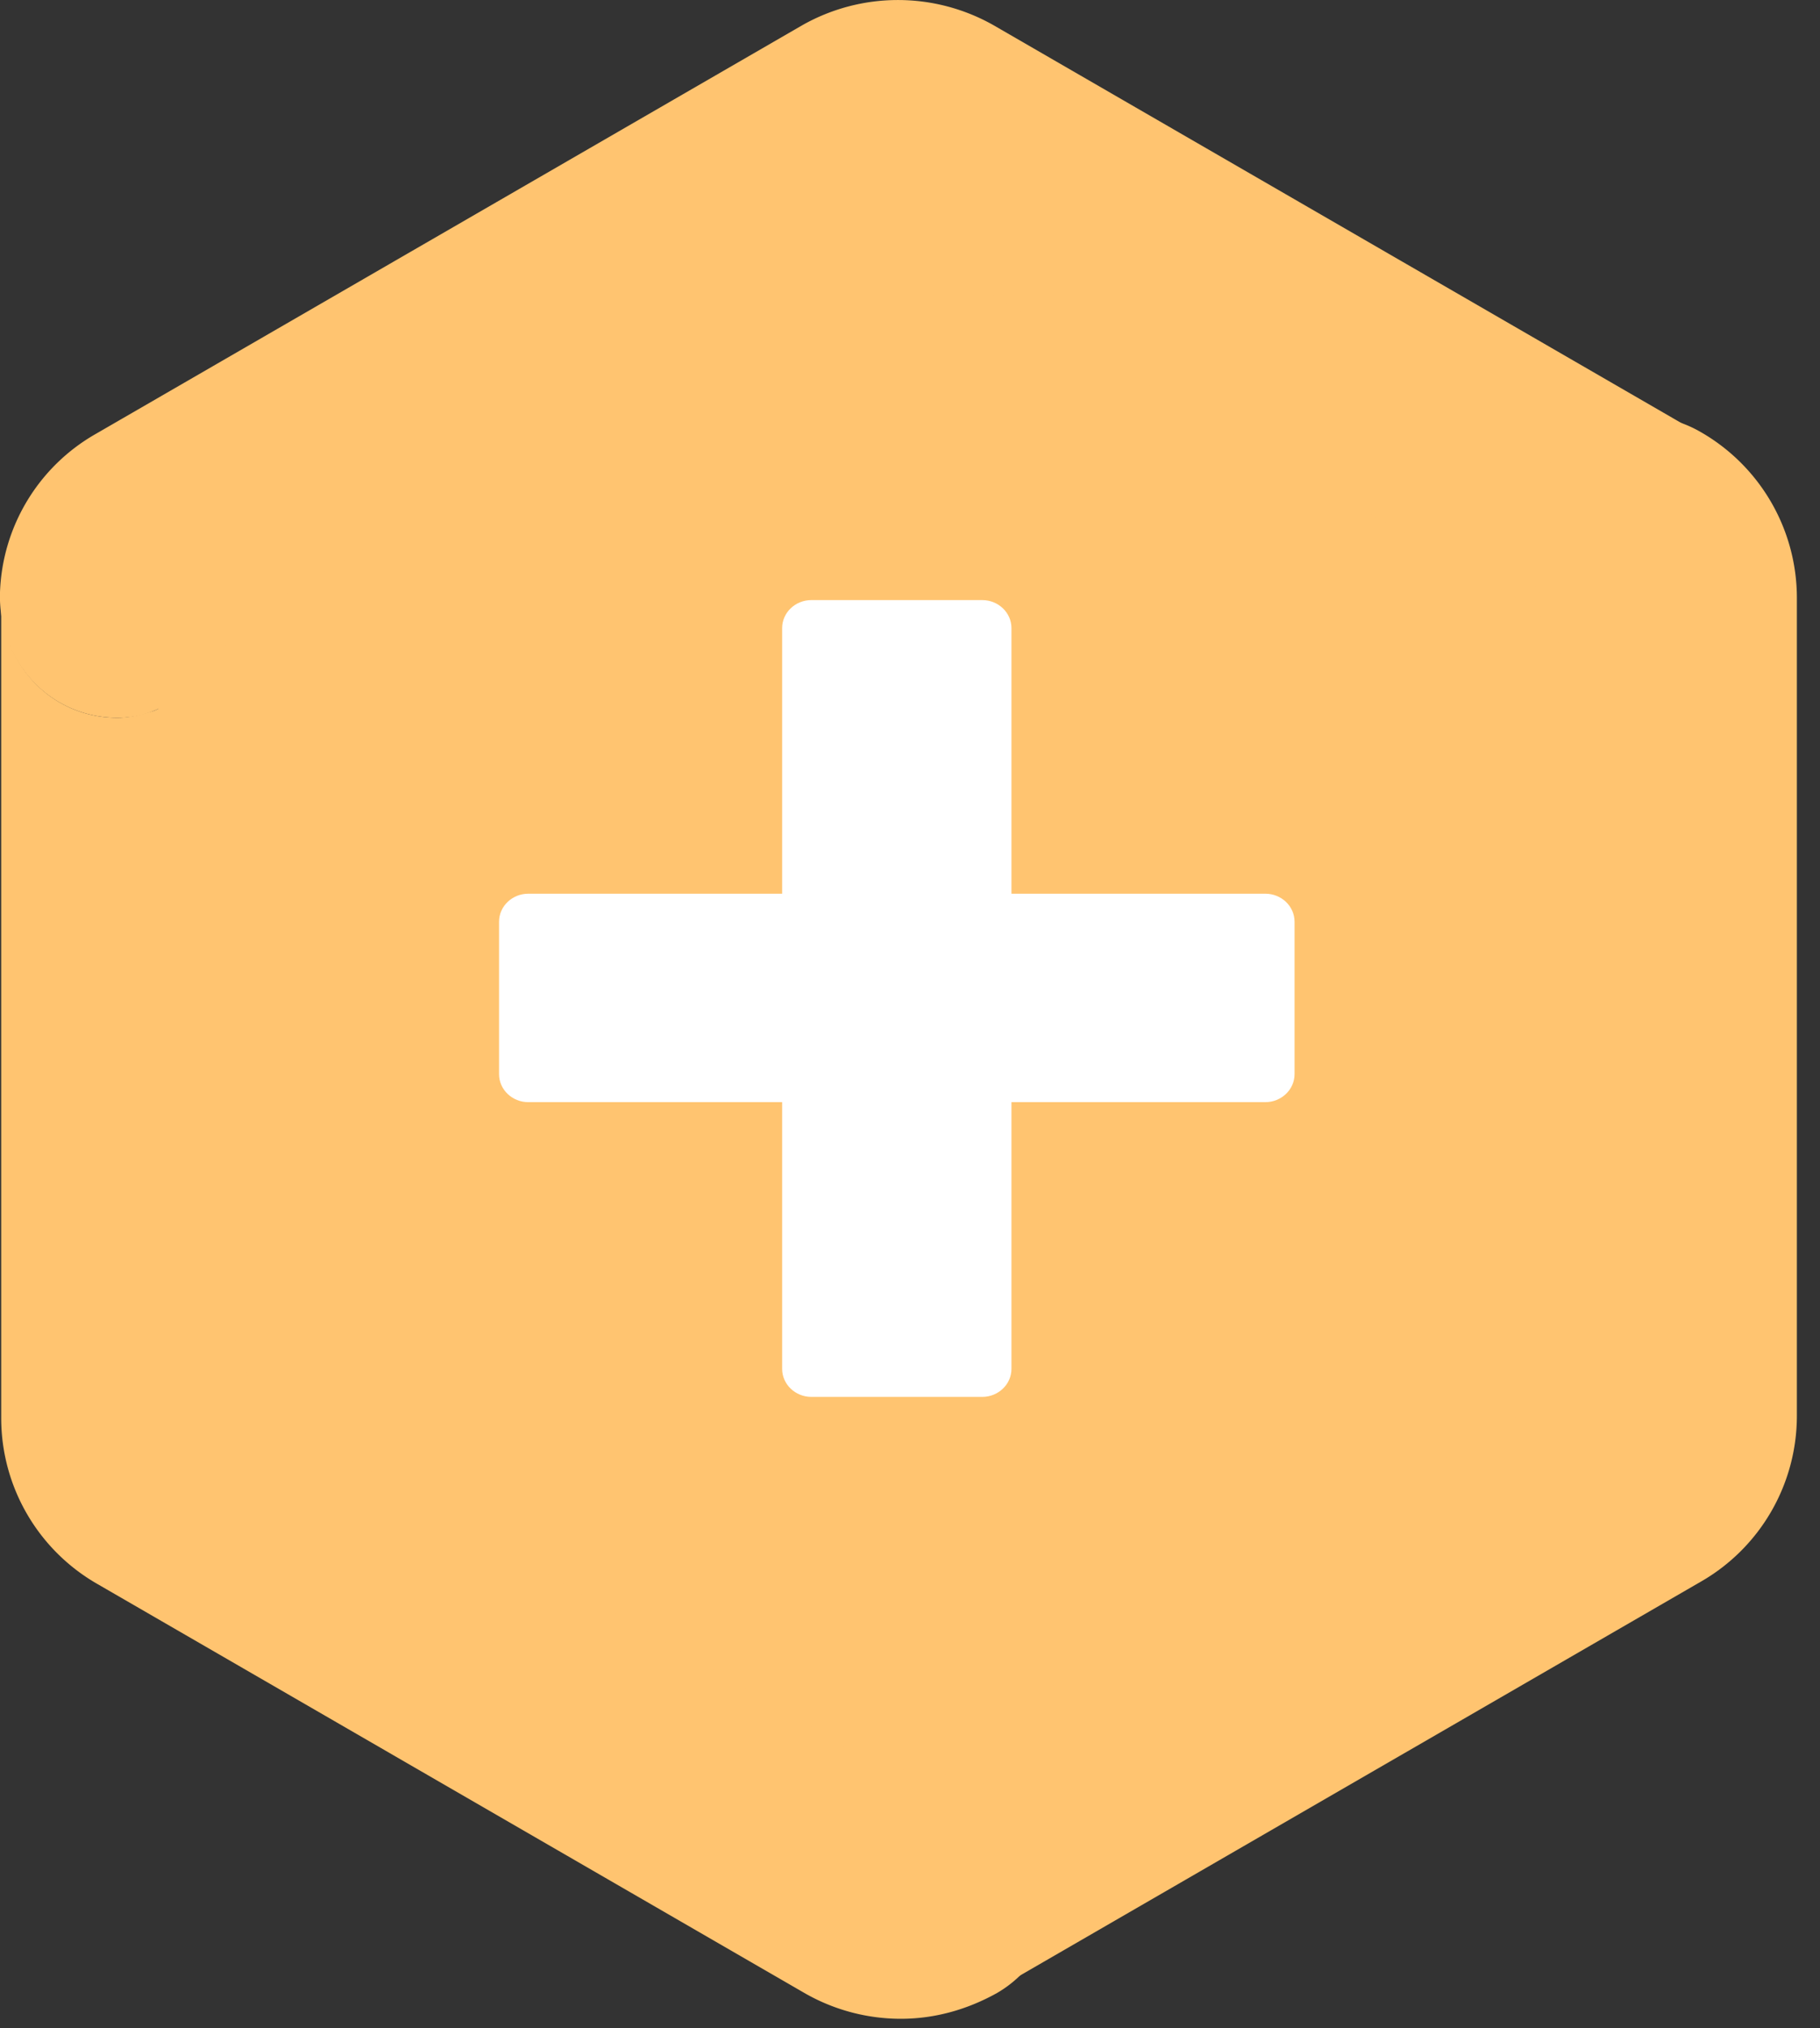
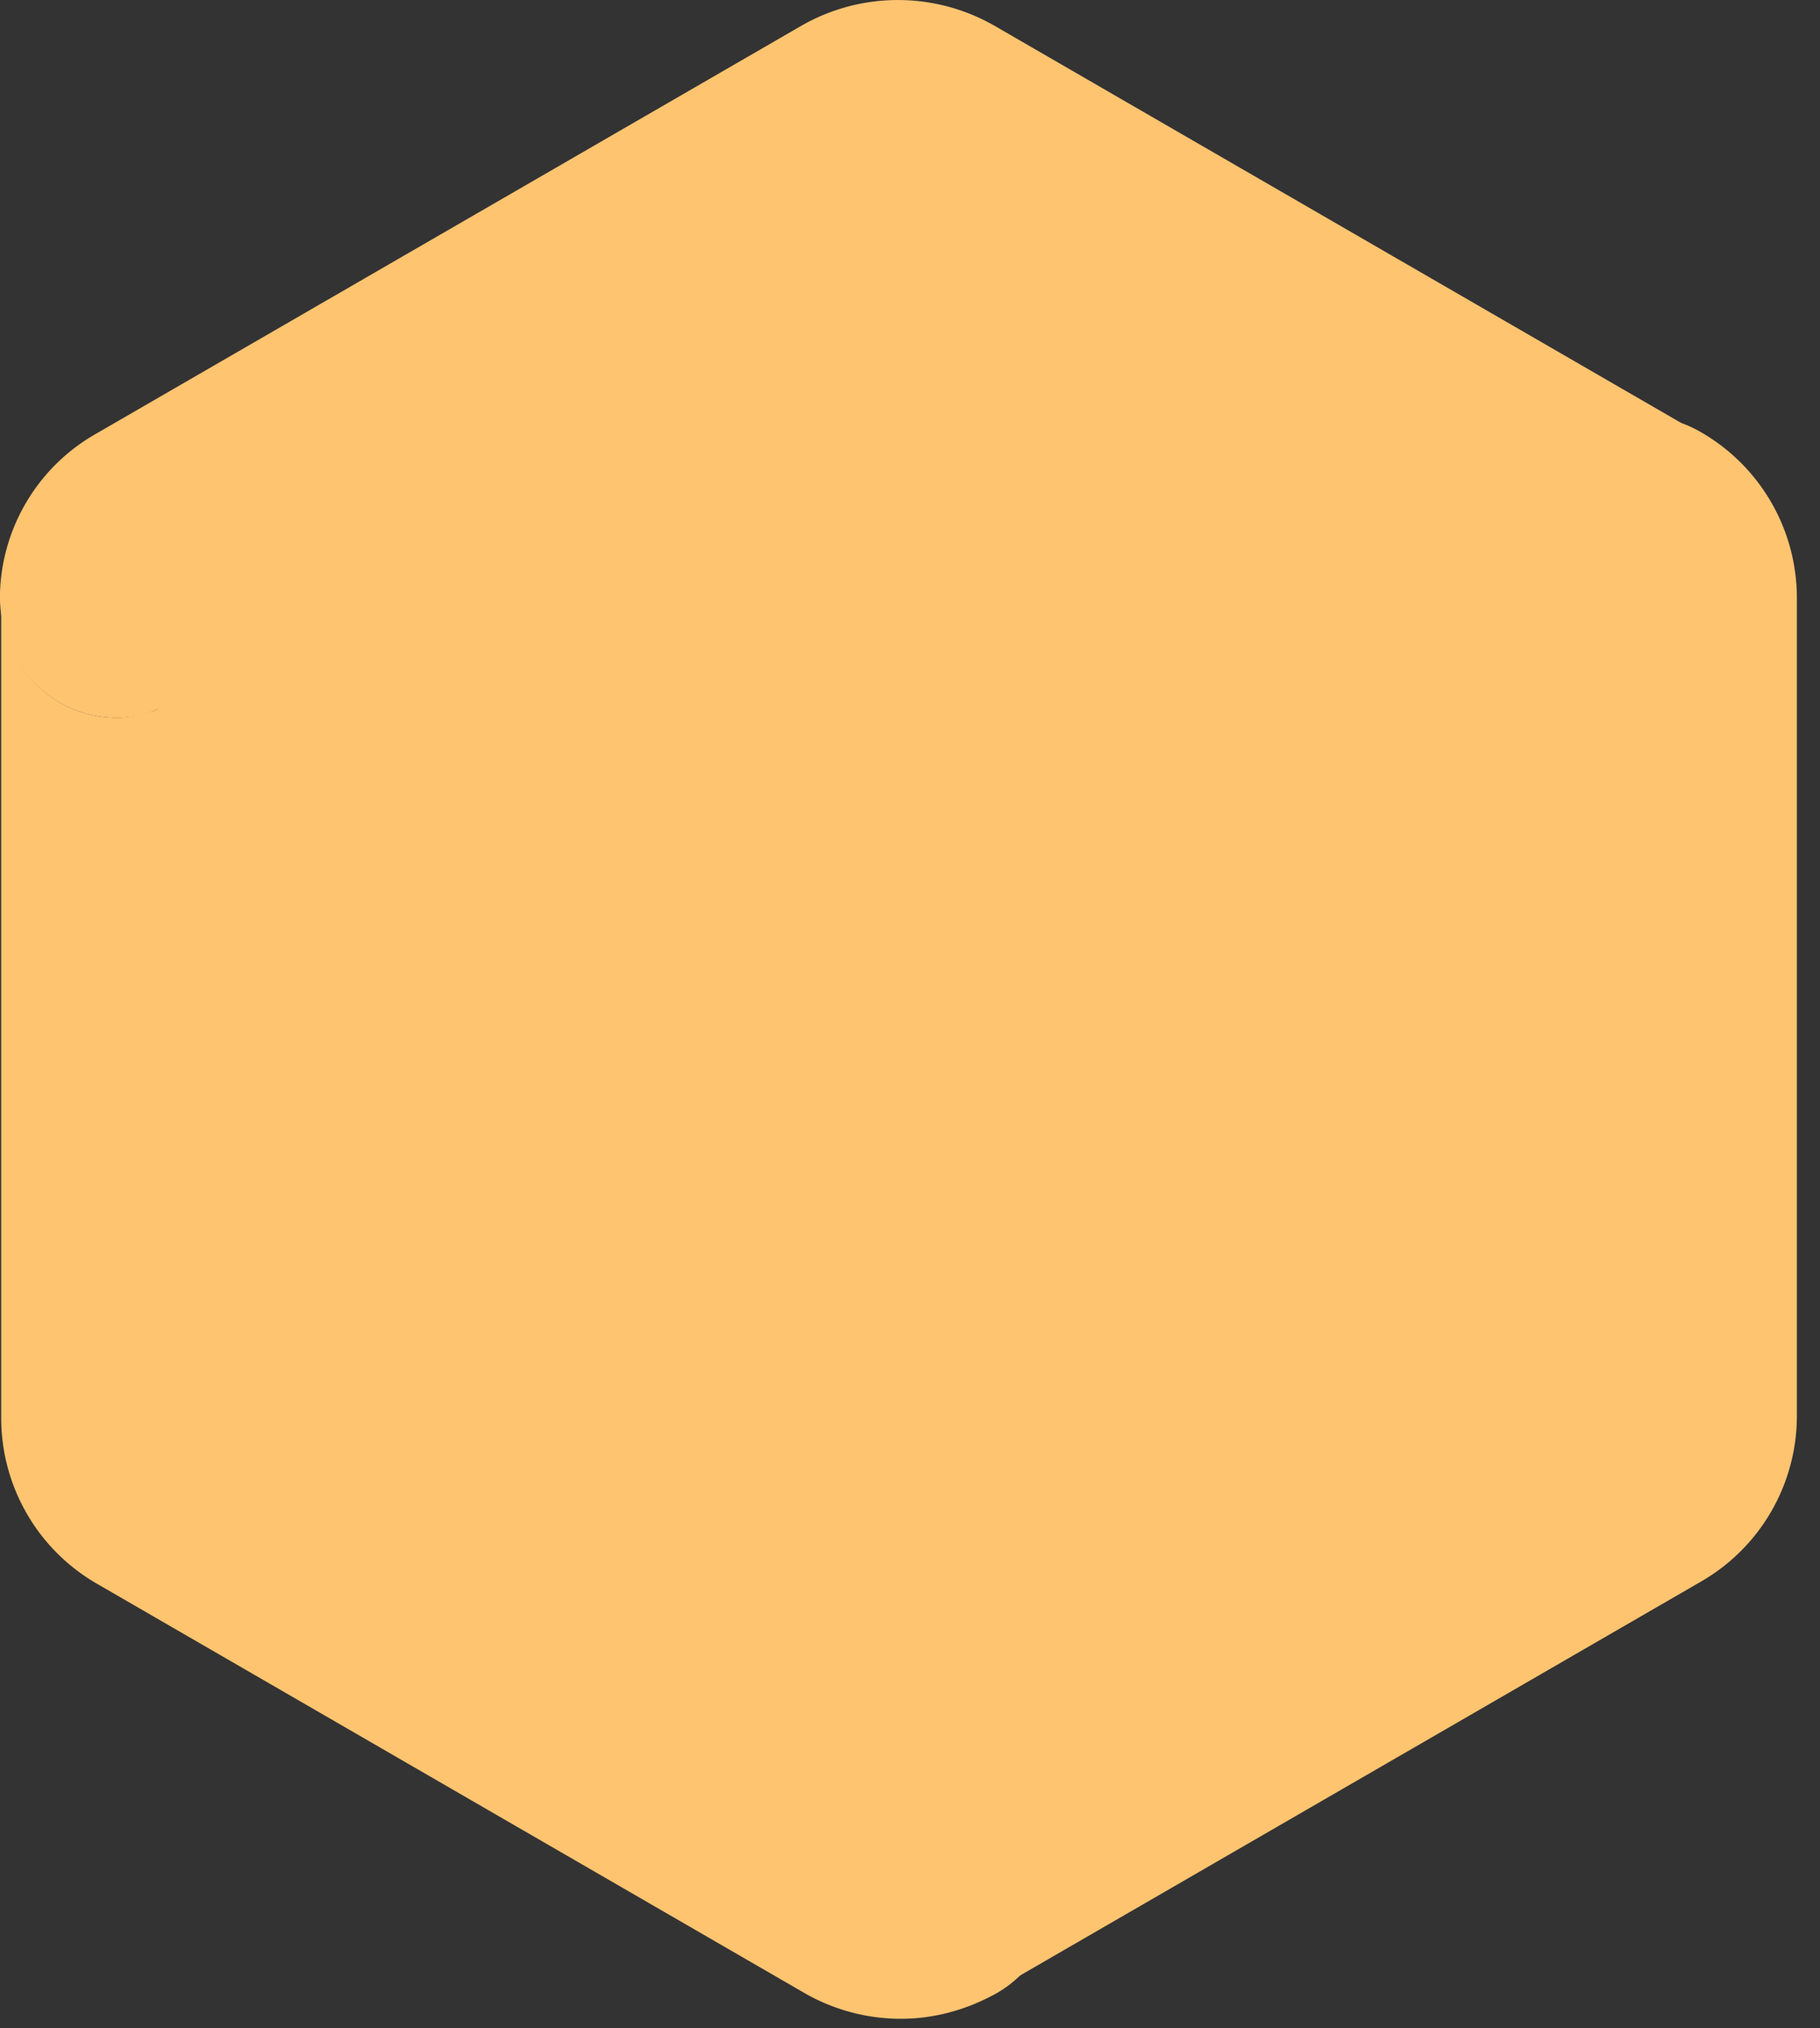
<svg xmlns="http://www.w3.org/2000/svg" width="44" height="49" fill="none">
  <rect width="100%" height="100%" fill="#333333" stroke="none" />
  <path d="M22 3c-.8 0-12.333 7.167-18 10.5L3 35l19 10.5L40.5 35V13.5C34.667 10 22.8 3 22 3z" fill="#FFC470" />
-   <path d="M18.909 26.629h-6.14c-.38 0-.704-.298-.704-.677V22.27c0-.38.325-.677.704-.677h6.14v-6.417c0-.38.324-.677.703-.677h4.138c.379 0 .703.298.703.677v6.417h6.14c.38 0 .704.297.704.677v3.682c0 .379-.325.677-.704.677h-6.14v6.444c0 .379-.324.677-.703.677h-4.138c-.379 0-.703-.298-.703-.677v-6.444z" fill="#fff" />
  <path d="M20.775 42.387c.54.297 1.136.46 1.758.433 1 0 1.975.487 2.515 1.408a2.834 2.834 0 0 1-1.027 3.872l17.094-9.883a4.62 4.62 0 0 0 2.326-4.007V14.445a4.62 4.62 0 0 0-2.326-4.007 2.828 2.828 0 0 0-3.868 1.028 2.863 2.863 0 0 0 0 2.87c.325.542.487 1.138.487 1.76v16.408c0 .677-.351 1.3-.946 1.652L22.614 42.36a1.96 1.96 0 0 1-1.893 0" fill="#FFC470" />
  <path d="M20.72 6.322a1.96 1.96 0 0 1 1.894 0l14.174 8.204c.595.325.946.975.946 1.652 0-.65-.19-1.273-.487-1.787a2.8 2.8 0 0 1 0-2.87 2.828 2.828 0 0 1 3.868-1.03L24.021.61a4.694 4.694 0 0 0-4.626 0L2.301 10.492A4.586 4.586 0 0 0 0 14.309c-.053 1.652 1.19 3.033 2.84 3.033.298 0 .596-.054.866-.163.081-.027.163-.08.244-.108a1.96 1.96 0 0 0 .514-.298c.08-.054.162-.108.216-.19.135-.135.27-.27.406-.432.054-.082.108-.136.162-.217 0-.027.054-.054.054-.081.298-.542.73-.975 1.271-1.3l14.174-8.177-.027-.054z" fill="#FFC470" />
  <path d="M22.533 42.82a3.6 3.6 0 0 1-1.758-.433L7.278 34.589a3.33 3.33 0 0 1-1.65-2.87V16.178c0-.677.351-1.3.946-1.625a3.446 3.446 0 0 0-1.27 1.3c0 .027-.055.054-.055.08-.054.082-.108.136-.162.218a2.032 2.032 0 0 1-.406.433c-.081.054-.135.135-.216.19-.163.108-.325.216-.514.297-.081.027-.163.081-.244.108-.27.082-.568.163-.865.163-1.623 0-2.84-1.327-2.813-2.951v19.873a4.62 4.62 0 0 0 2.326 4.007l17.095 9.883a4.678 4.678 0 0 0 2.326.622c.811 0 1.596-.216 2.326-.622a2.831 2.831 0 0 0-1.488-5.28l-.081-.054z" fill="#FFC470" />
</svg>